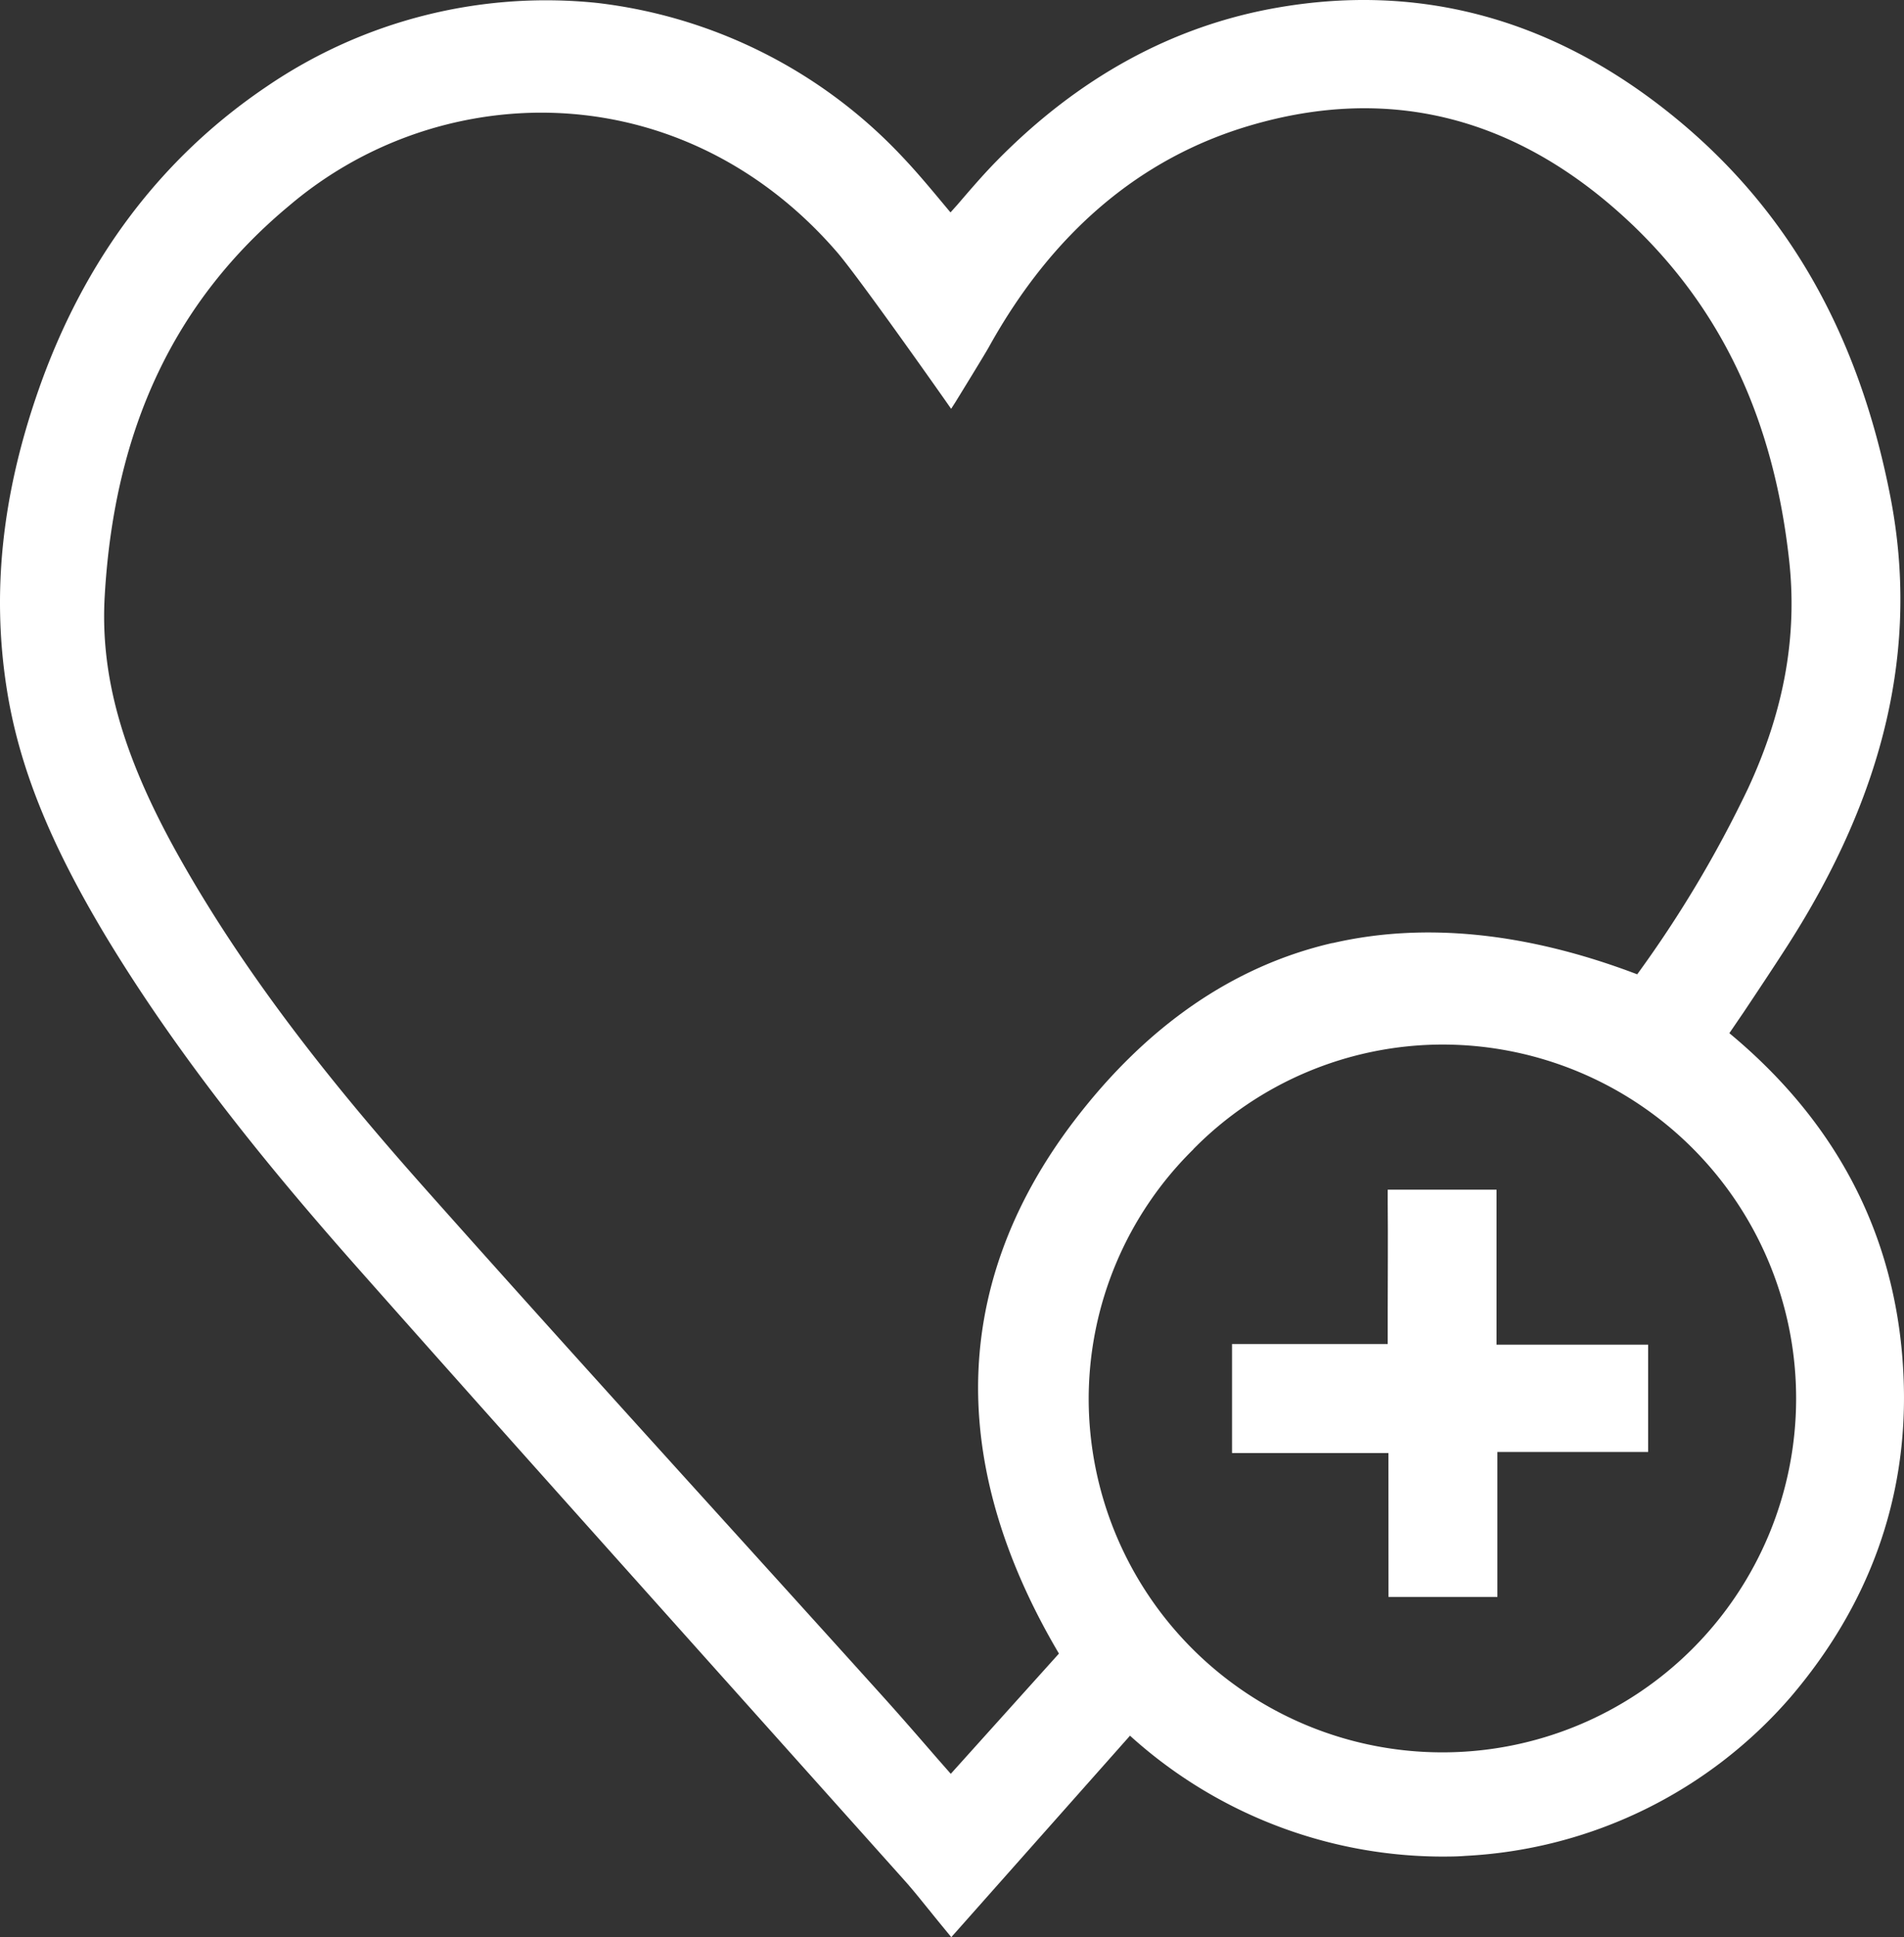
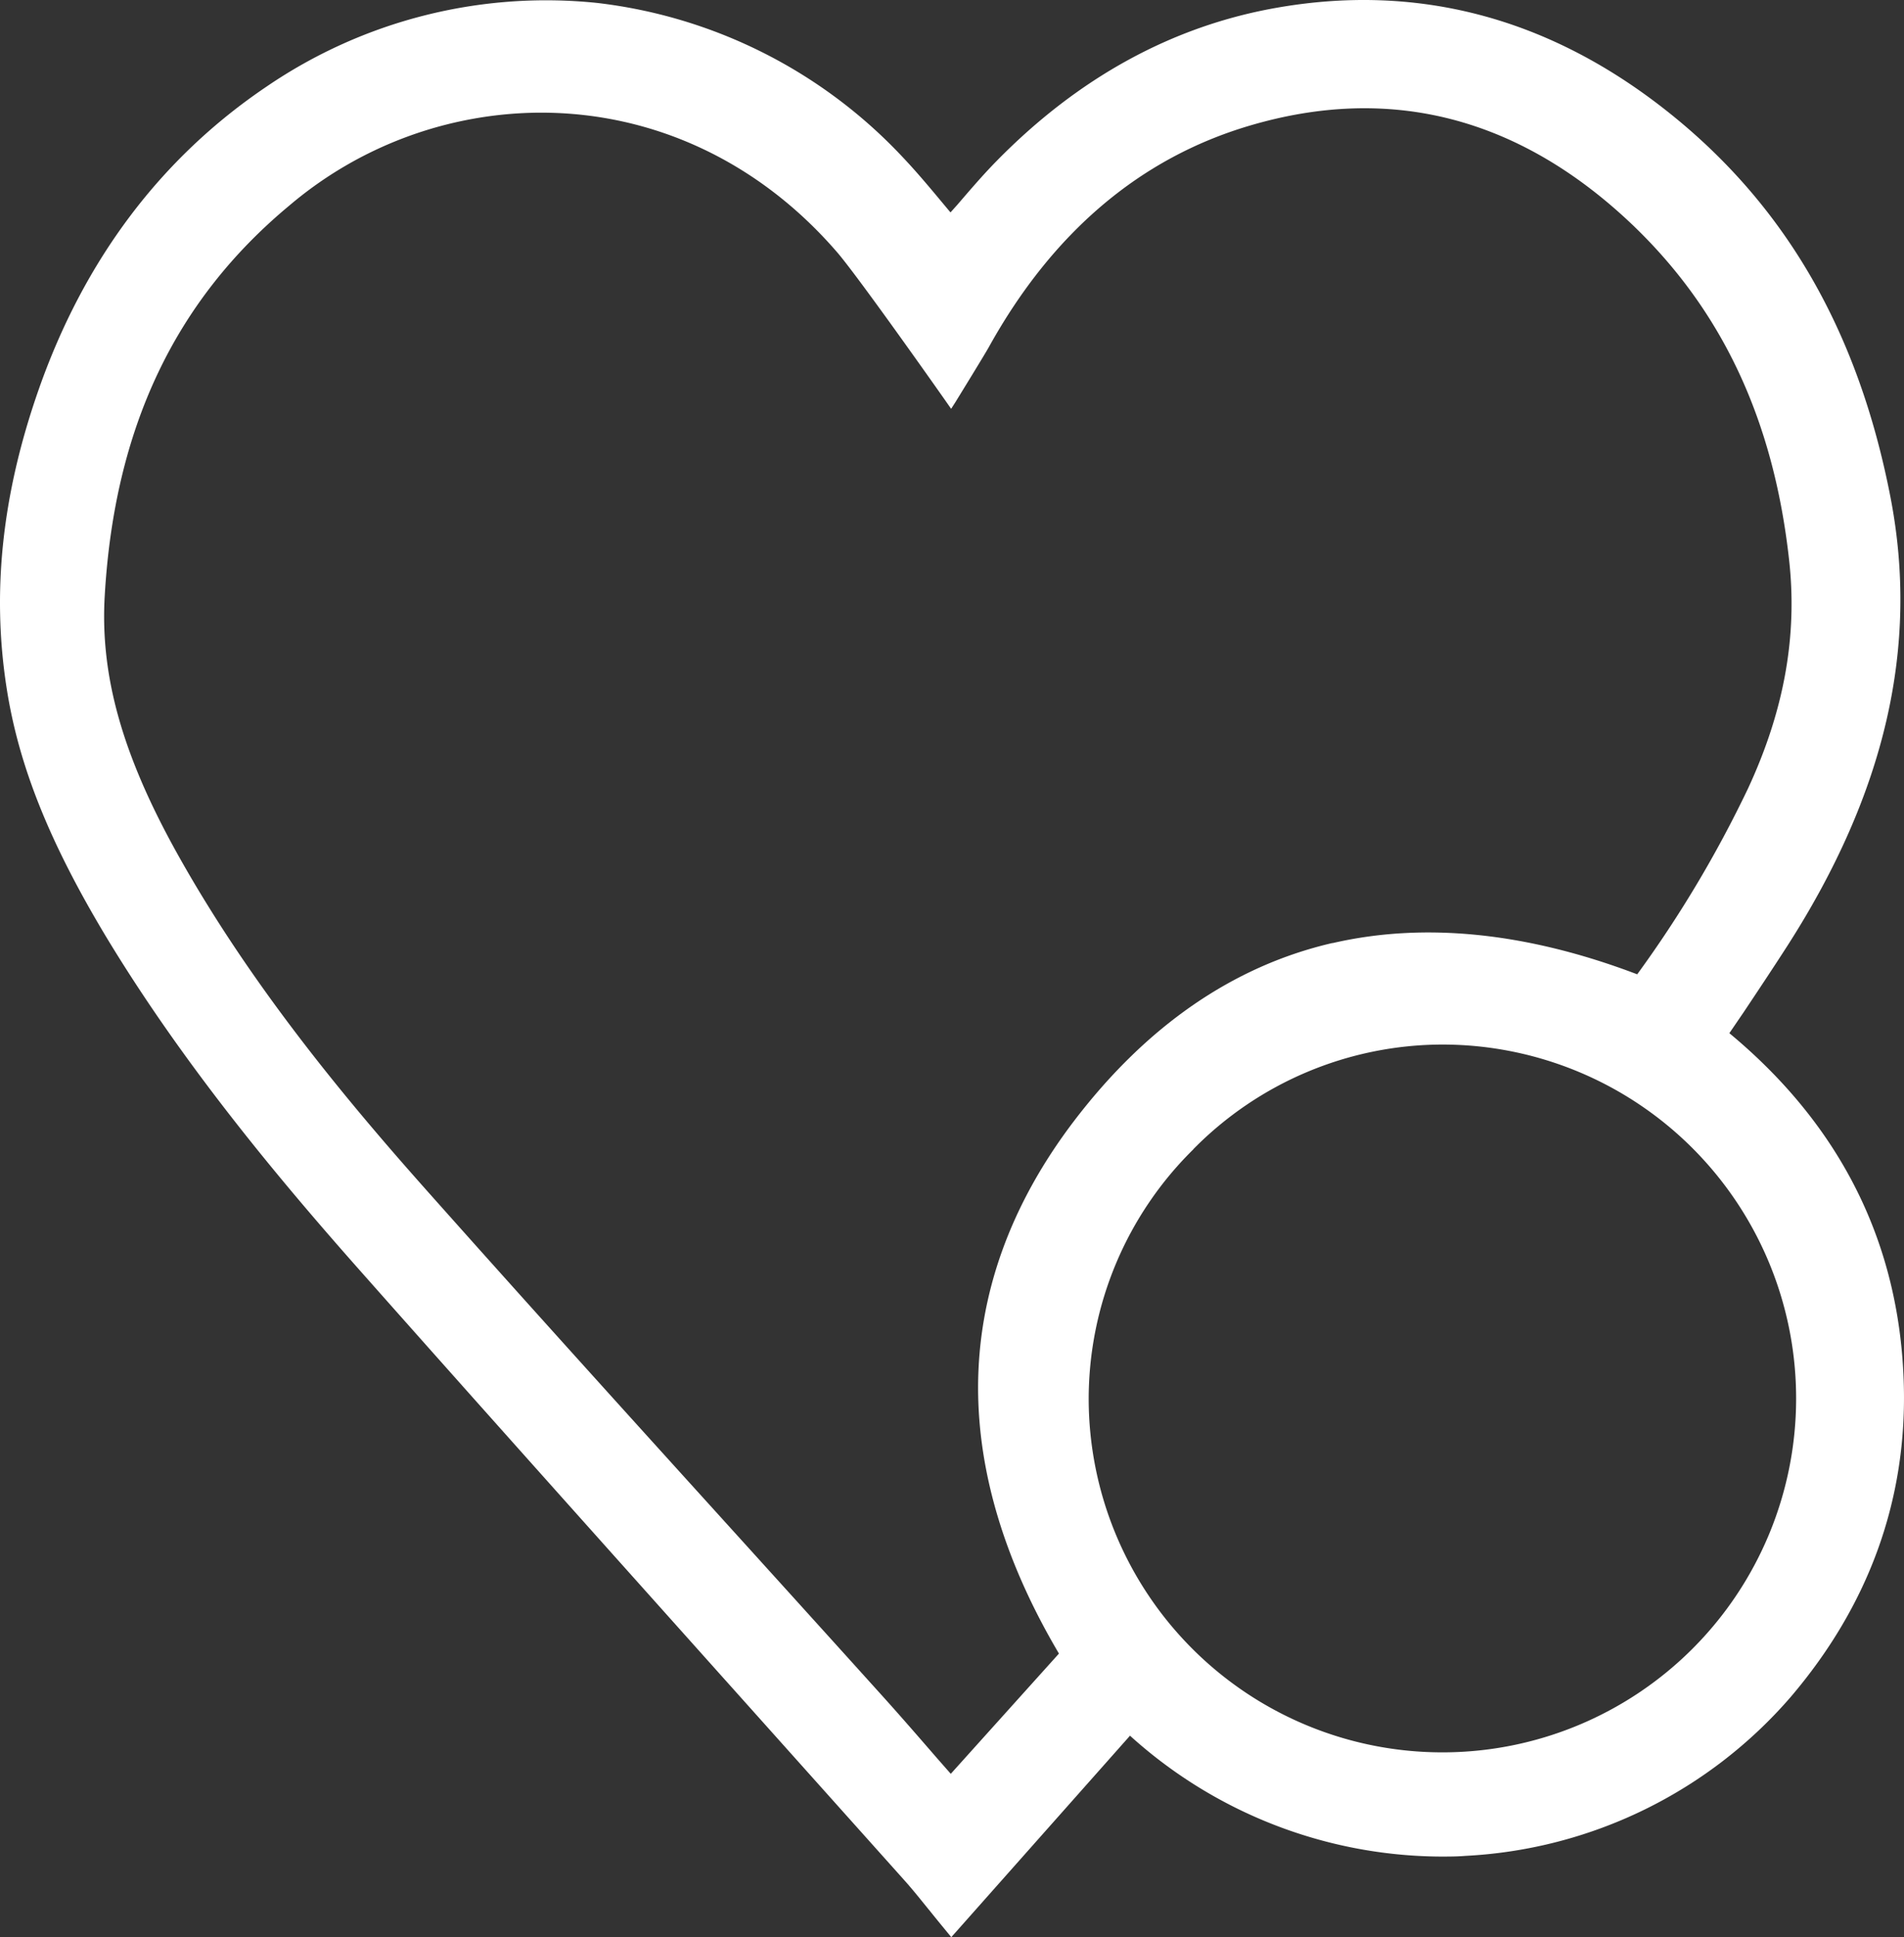
<svg xmlns="http://www.w3.org/2000/svg" id="Layer_1" data-name="Layer 1" viewBox="0 0 266.34 270.86">
  <rect x="0" y="0" width="266.34" height="270.86" fill="#333333" stroke="none" />
  <defs>
    <style>.cls-1{fill:#fff;}</style>
  </defs>
  <title>A</title>
  <path class="cls-1" d="M266.32,193.84c-.47-19.73-8.68-36.35-24.41-49.39l2-2.93c2.11-3.16,4.1-6.15,6.09-9.24,13.75-21.41,18.48-41.94,14.45-62.75-4.57-23.56-15-41.41-32-54.57C216.16,2.35,198.07-2.33,178.62,1.08c-14.6,2.55-27.81,9.78-39.28,21.5-1.88,1.92-3.66,4-5.38,6l-1,1.12-1.18-1.41c-1.79-2.15-3.65-4.37-5.62-6.44A69.6,69.6,0,0,0,83.53.41,69.38,69.38,0,0,0,37.3,12.1c-14.83,10-25.57,24.29-31.92,42.45C.28,69.13-1.18,82.78.94,96.28,2.65,107.21,7,117.92,14.86,131c11.1,18.36,24.83,34.6,35.55,46.7,17.09,19.28,34.34,38.53,51,57.15l.45.5,24.67,27.56c1.12,1.25,2.19,2.59,3.37,4.05l.09.1c.54.68,1.11,1.38,1.7,2.1l1.38,1.68,25-28.17a65.29,65.29,0,0,0,43.41,16.9c1.18,0,2.37,0,3.54-.1a64.48,64.48,0,0,0,45.46-22.2C261.37,224.5,266.7,209.88,266.32,193.84Zm-79.92-62c-13.85,3.2-26,11.57-36.14,24.86-8.91,11.69-13.43,24.23-13.44,37.3,0,12,3.8,24.49,11.31,37.19L133,248l-1.76-2-.34-.39c-2.48-2.86-4.83-5.57-7.3-8.31-7-7.76-14.13-15.63-21.07-23.29-14.22-15.69-28.92-31.92-43.22-48-10.71-12.06-24.33-28.3-34.7-47C17.07,105.39,14,94.39,14.65,83.3,16,59.9,24.45,42.06,40.46,28.75a54.6,54.6,0,0,1,35.19-13c15.87,0,30.6,6.94,41.47,19.54,3.07,3.57,15.11,20.69,15.23,20.87l.7,1,.64-1c.16-.27,4.06-6.59,4.66-7.68,8.89-16,21.15-26.39,36.45-30.91,19.69-5.82,37.68-1.19,53.45,13.76,12.6,12,19.81,27.26,22,46.8,1.22,10.68-.65,21.17-5.72,32.09a163.67,163.67,0,0,1-15.51,26C213.56,130.34,199.21,128.9,186.4,131.86Zm-19.47,28.83a49,49,0,0,1,34.78-14.63h.09a49.48,49.48,0,1,1-49.51,49.49A49,49,0,0,1,166.93,160.69Z" />
-   <path class="cls-1" d="M194.23,223.27h15.23V203h21.09V188H209.34V166.33H194.12l0,1.88c.05,5,0,10,0,14.84v3.86c0,.34,0,.69,0,1h-5.89c-5,0-9.52,0-14.05,0l-1.84,0v15.24h21.88Z" />
</svg>